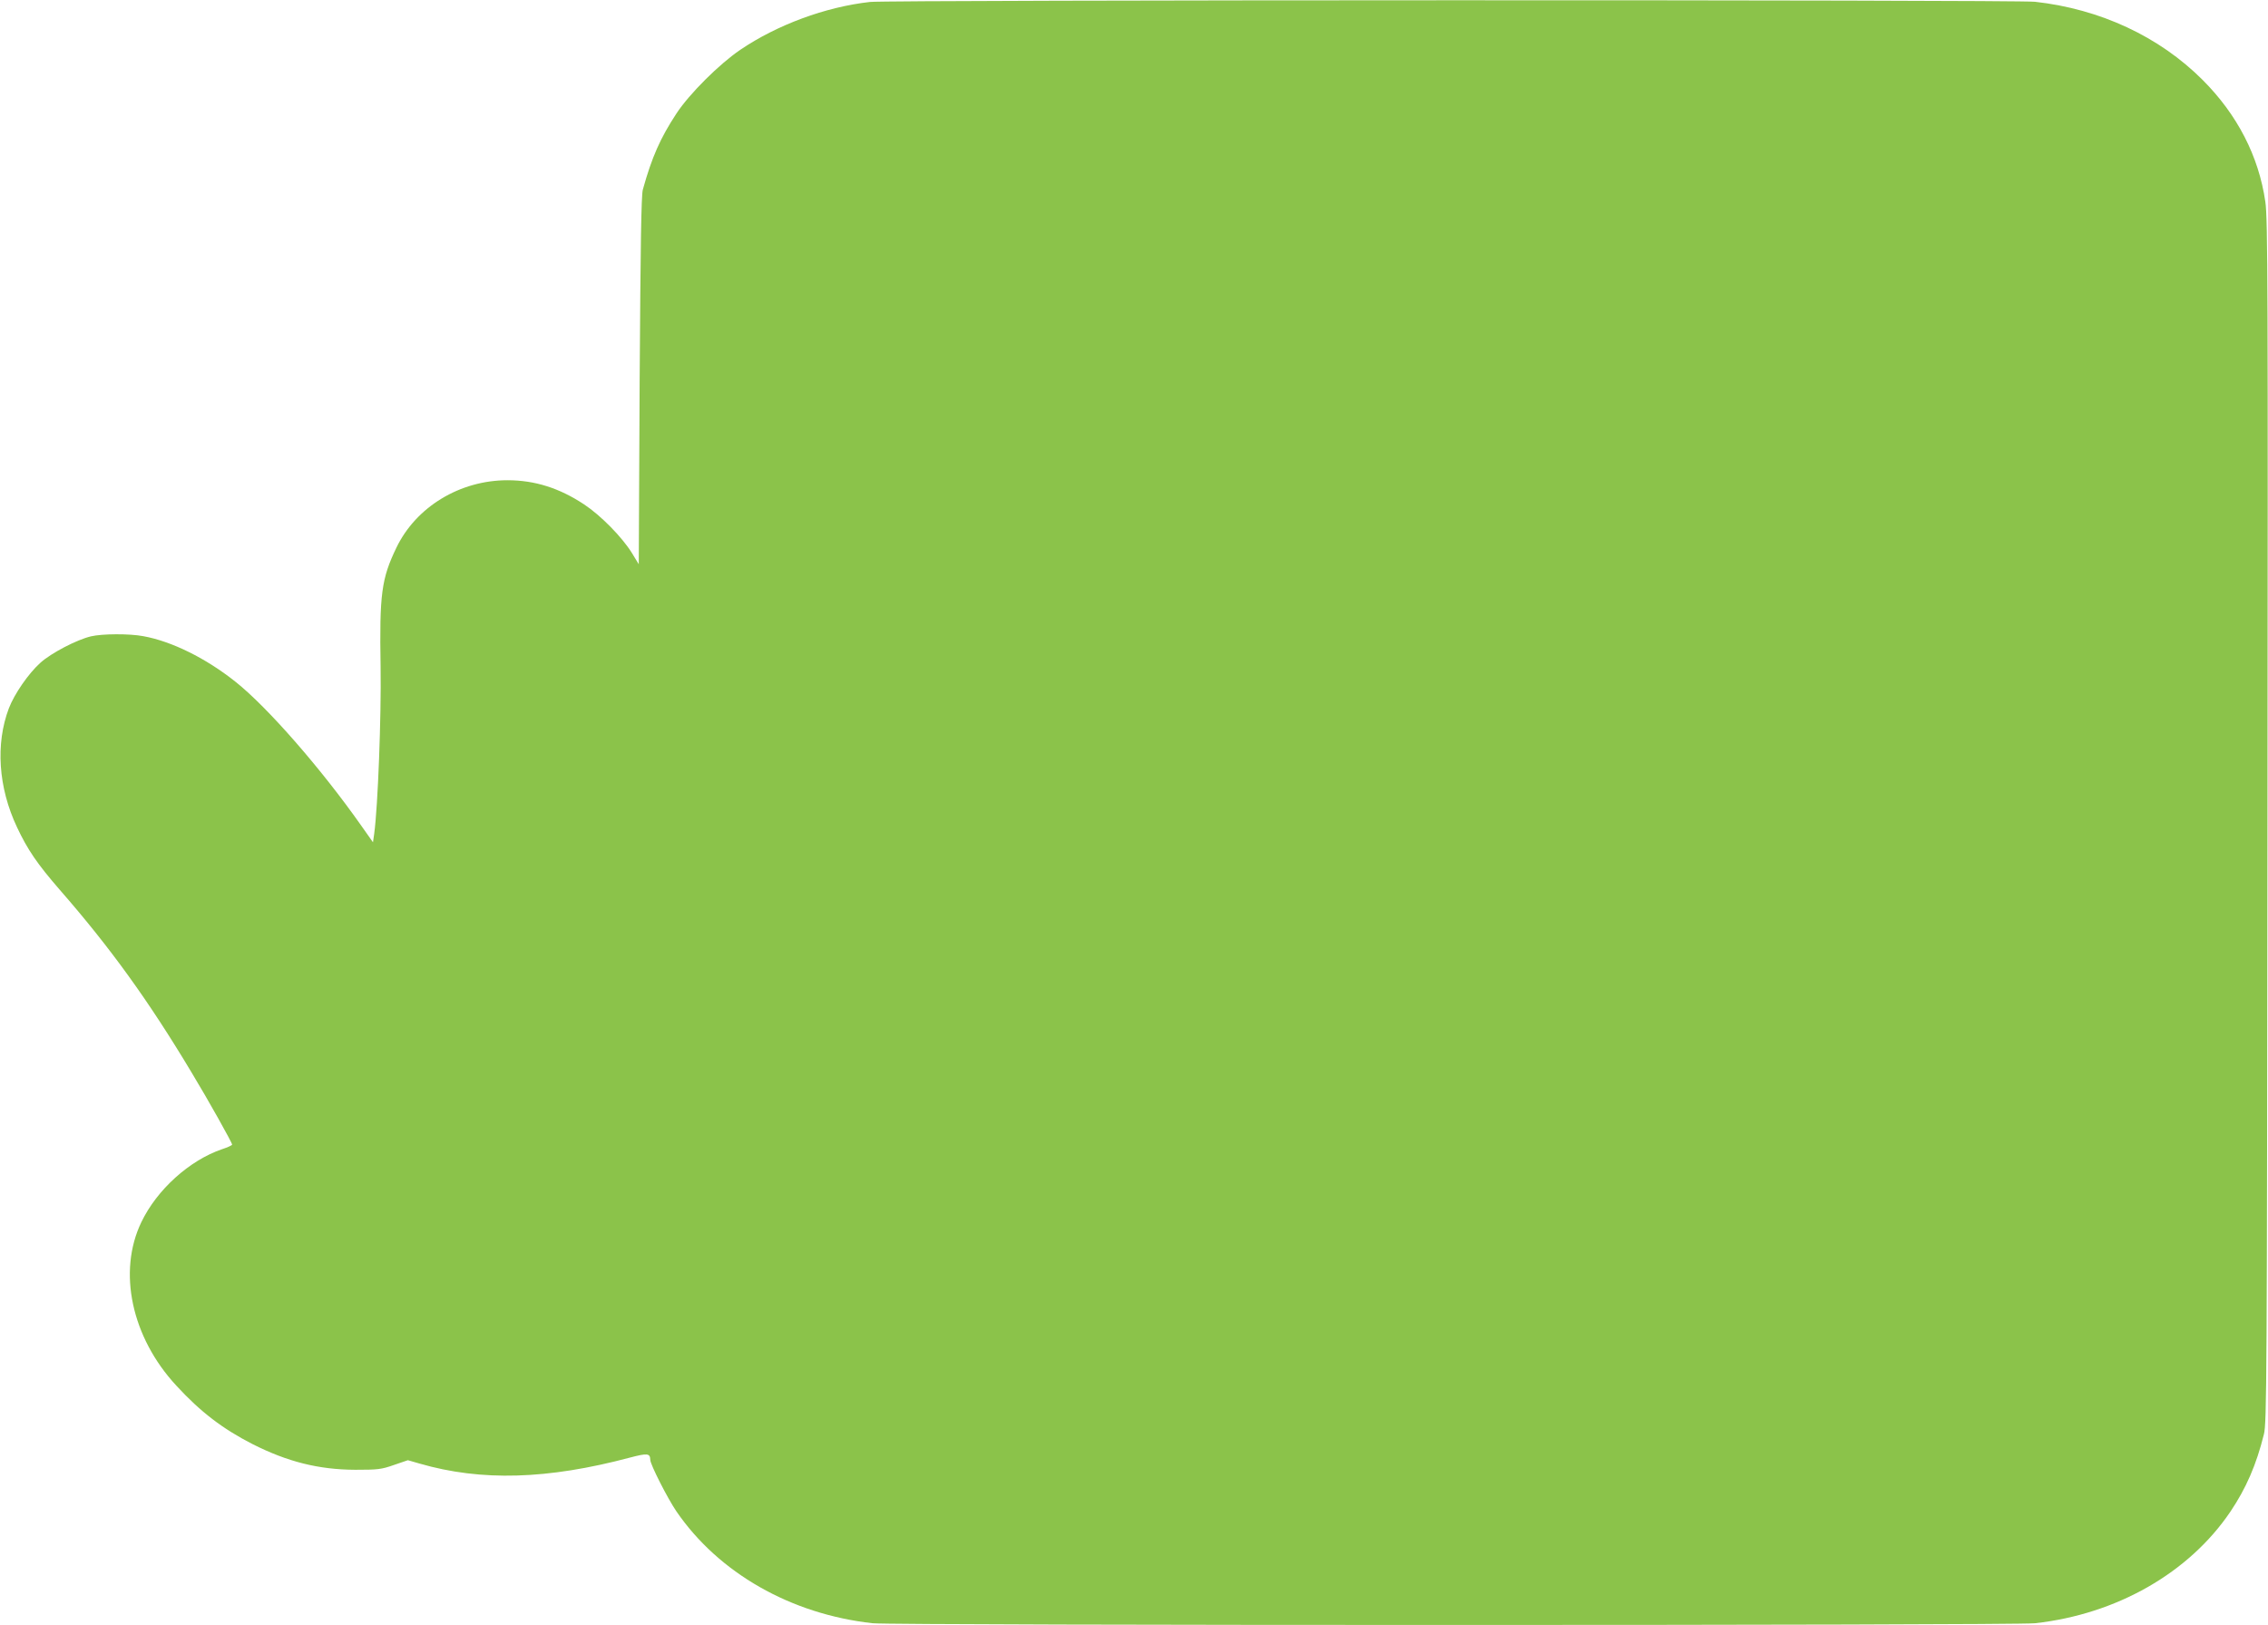
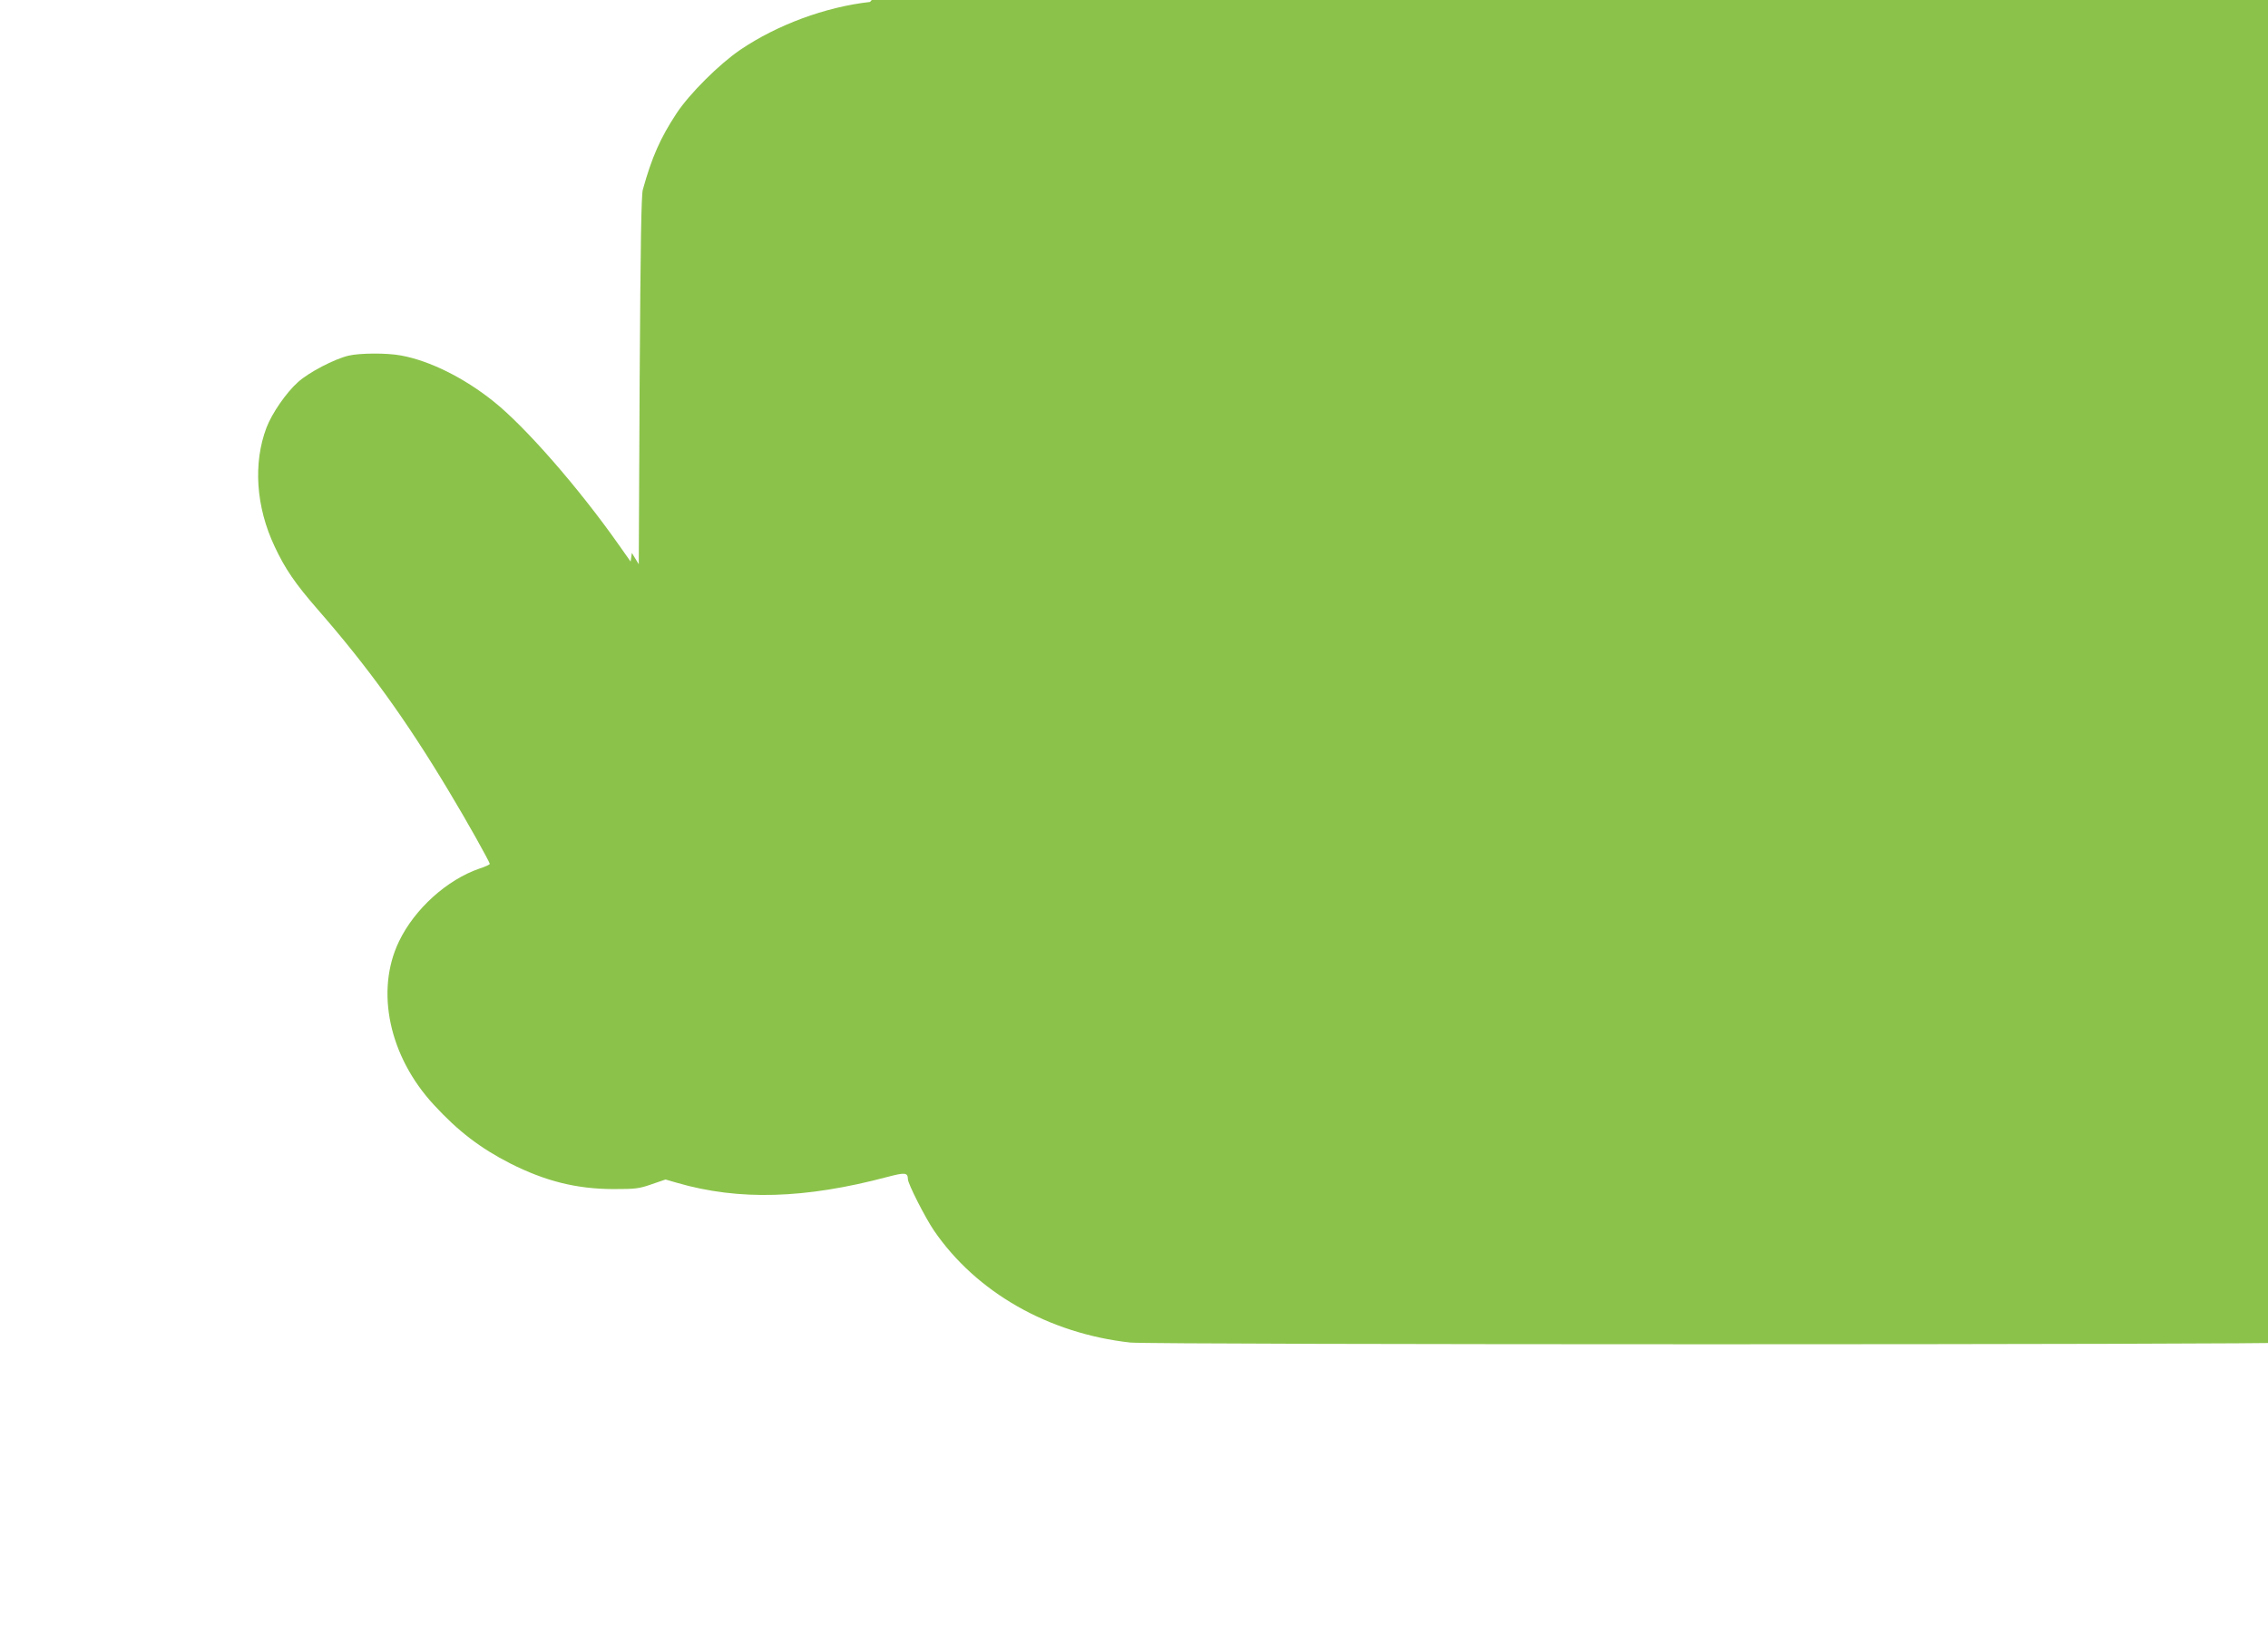
<svg xmlns="http://www.w3.org/2000/svg" version="1.0" width="1280pt" height="917pt" viewBox="0 0 1280 917" preserveAspectRatio="xMidYMid meet">
  <g transform="translate(0,917) scale(0.1,-0.1)" fill="#8bc34a" stroke="none">
-     <path d="M4910 9159 c-251 -28 -524 -129 -732 -270 -118 -80 -287 -248 -360 -359 -92 -140 -139 -247 -190 -430 -9 -34 -13 -304 -18 -1079 l-5 -1035 -39 64 c-56 90 -176 212 -270 274 -139 92 -278 136 -432 136 -268 0 -516 -150 -627 -381 -84 -174 -96 -261 -89 -674 4 -280 -15 -783 -36 -939 l-7 -49 -67 95 c-226 321 -528 667 -708 810 -168 134 -361 229 -521 258 -79 15 -233 14 -296 -1 -80 -19 -224 -94 -285 -149 -67 -60 -147 -176 -178 -257 -76 -201 -60 -447 46 -671 59 -126 115 -208 242 -354 282 -323 498 -621 742 -1028 95 -157 230 -398 230 -409 0 -4 -26 -16 -57 -26 -184 -63 -367 -228 -455 -411 -135 -280 -56 -650 197 -923 137 -149 262 -244 430 -330 198 -100 373 -144 580 -145 127 0 147 2 218 27 l79 27 66 -19 c349 -101 722 -90 1188 34 99 26 113 24 114 -13 0 -26 98 -218 147 -290 239 -349 647 -581 1108 -632 123 -13 6437 -13 6560 0 461 51 869 284 1103 630 88 131 146 263 189 437 16 63 17 301 20 3458 3 3011 2 3402 -12 3496 -37 257 -158 492 -354 688 -245 245 -578 400 -946 441 -112 12 -6466 11 -6575 -1z" />
+     <path d="M4910 9159 c-251 -28 -524 -129 -732 -270 -118 -80 -287 -248 -360 -359 -92 -140 -139 -247 -190 -430 -9 -34 -13 -304 -18 -1079 l-5 -1035 -39 64 l-7 -49 -67 95 c-226 321 -528 667 -708 810 -168 134 -361 229 -521 258 -79 15 -233 14 -296 -1 -80 -19 -224 -94 -285 -149 -67 -60 -147 -176 -178 -257 -76 -201 -60 -447 46 -671 59 -126 115 -208 242 -354 282 -323 498 -621 742 -1028 95 -157 230 -398 230 -409 0 -4 -26 -16 -57 -26 -184 -63 -367 -228 -455 -411 -135 -280 -56 -650 197 -923 137 -149 262 -244 430 -330 198 -100 373 -144 580 -145 127 0 147 2 218 27 l79 27 66 -19 c349 -101 722 -90 1188 34 99 26 113 24 114 -13 0 -26 98 -218 147 -290 239 -349 647 -581 1108 -632 123 -13 6437 -13 6560 0 461 51 869 284 1103 630 88 131 146 263 189 437 16 63 17 301 20 3458 3 3011 2 3402 -12 3496 -37 257 -158 492 -354 688 -245 245 -578 400 -946 441 -112 12 -6466 11 -6575 -1z" />
  </g>
</svg>